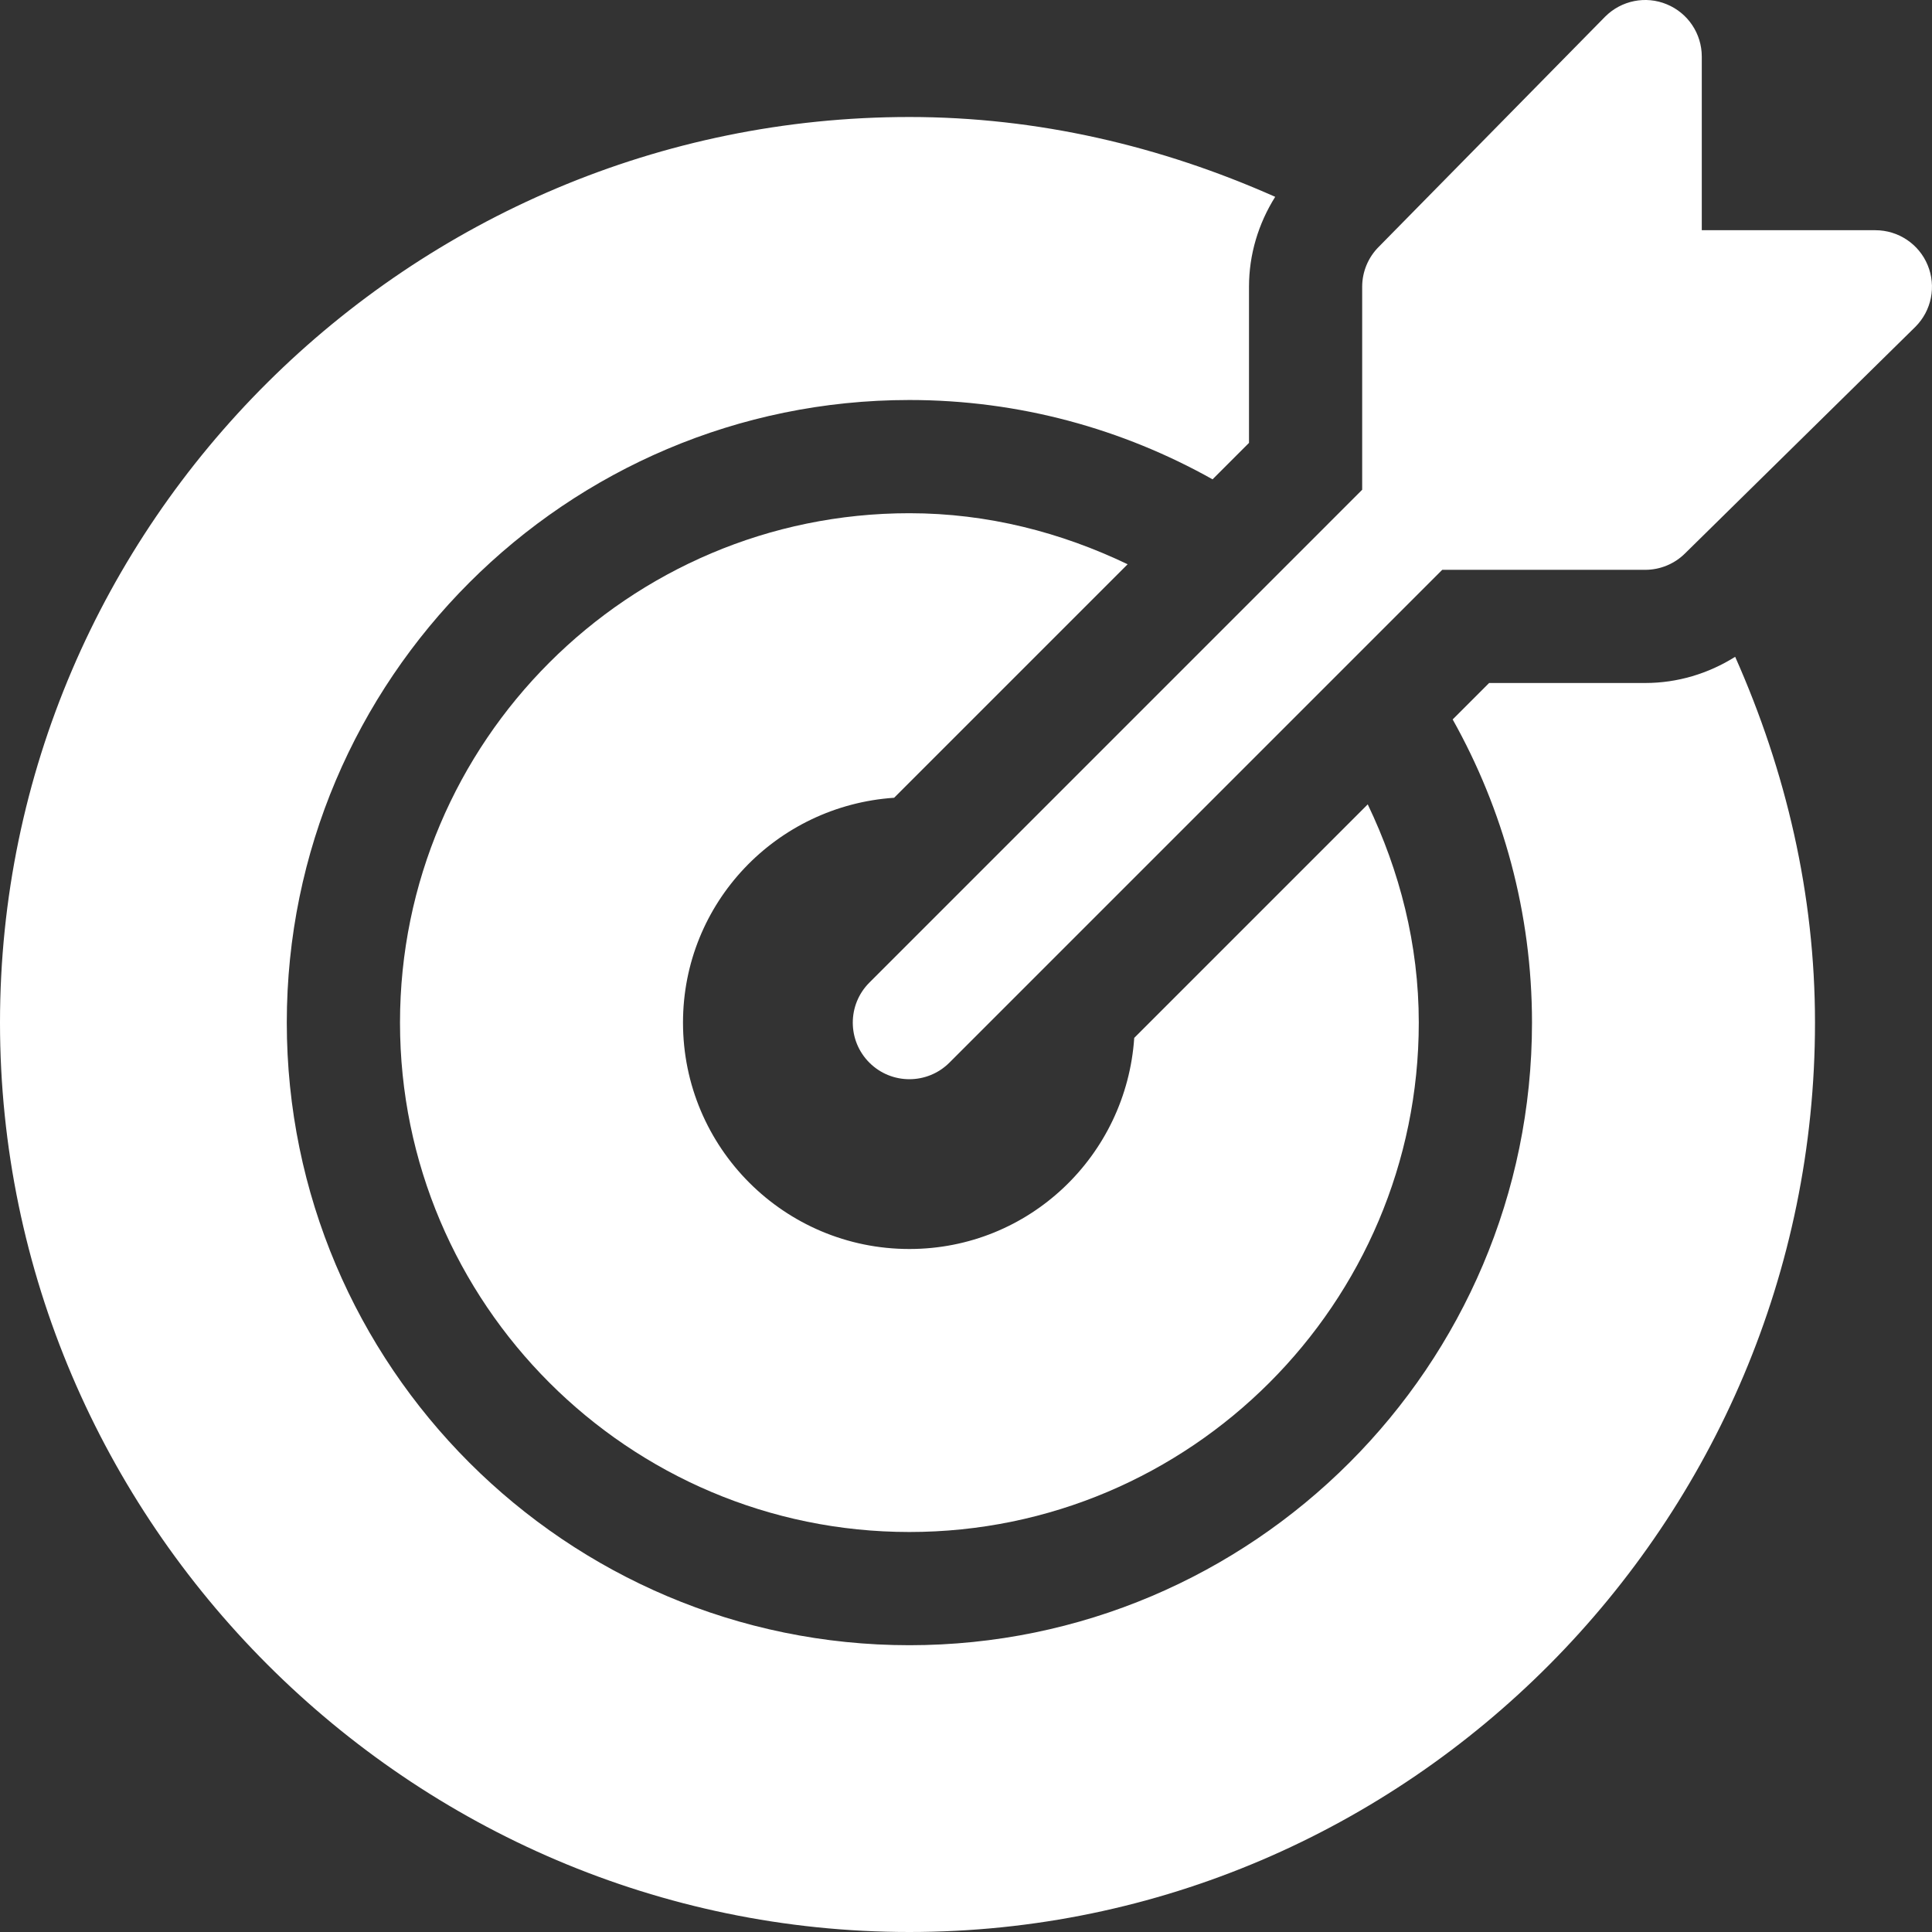
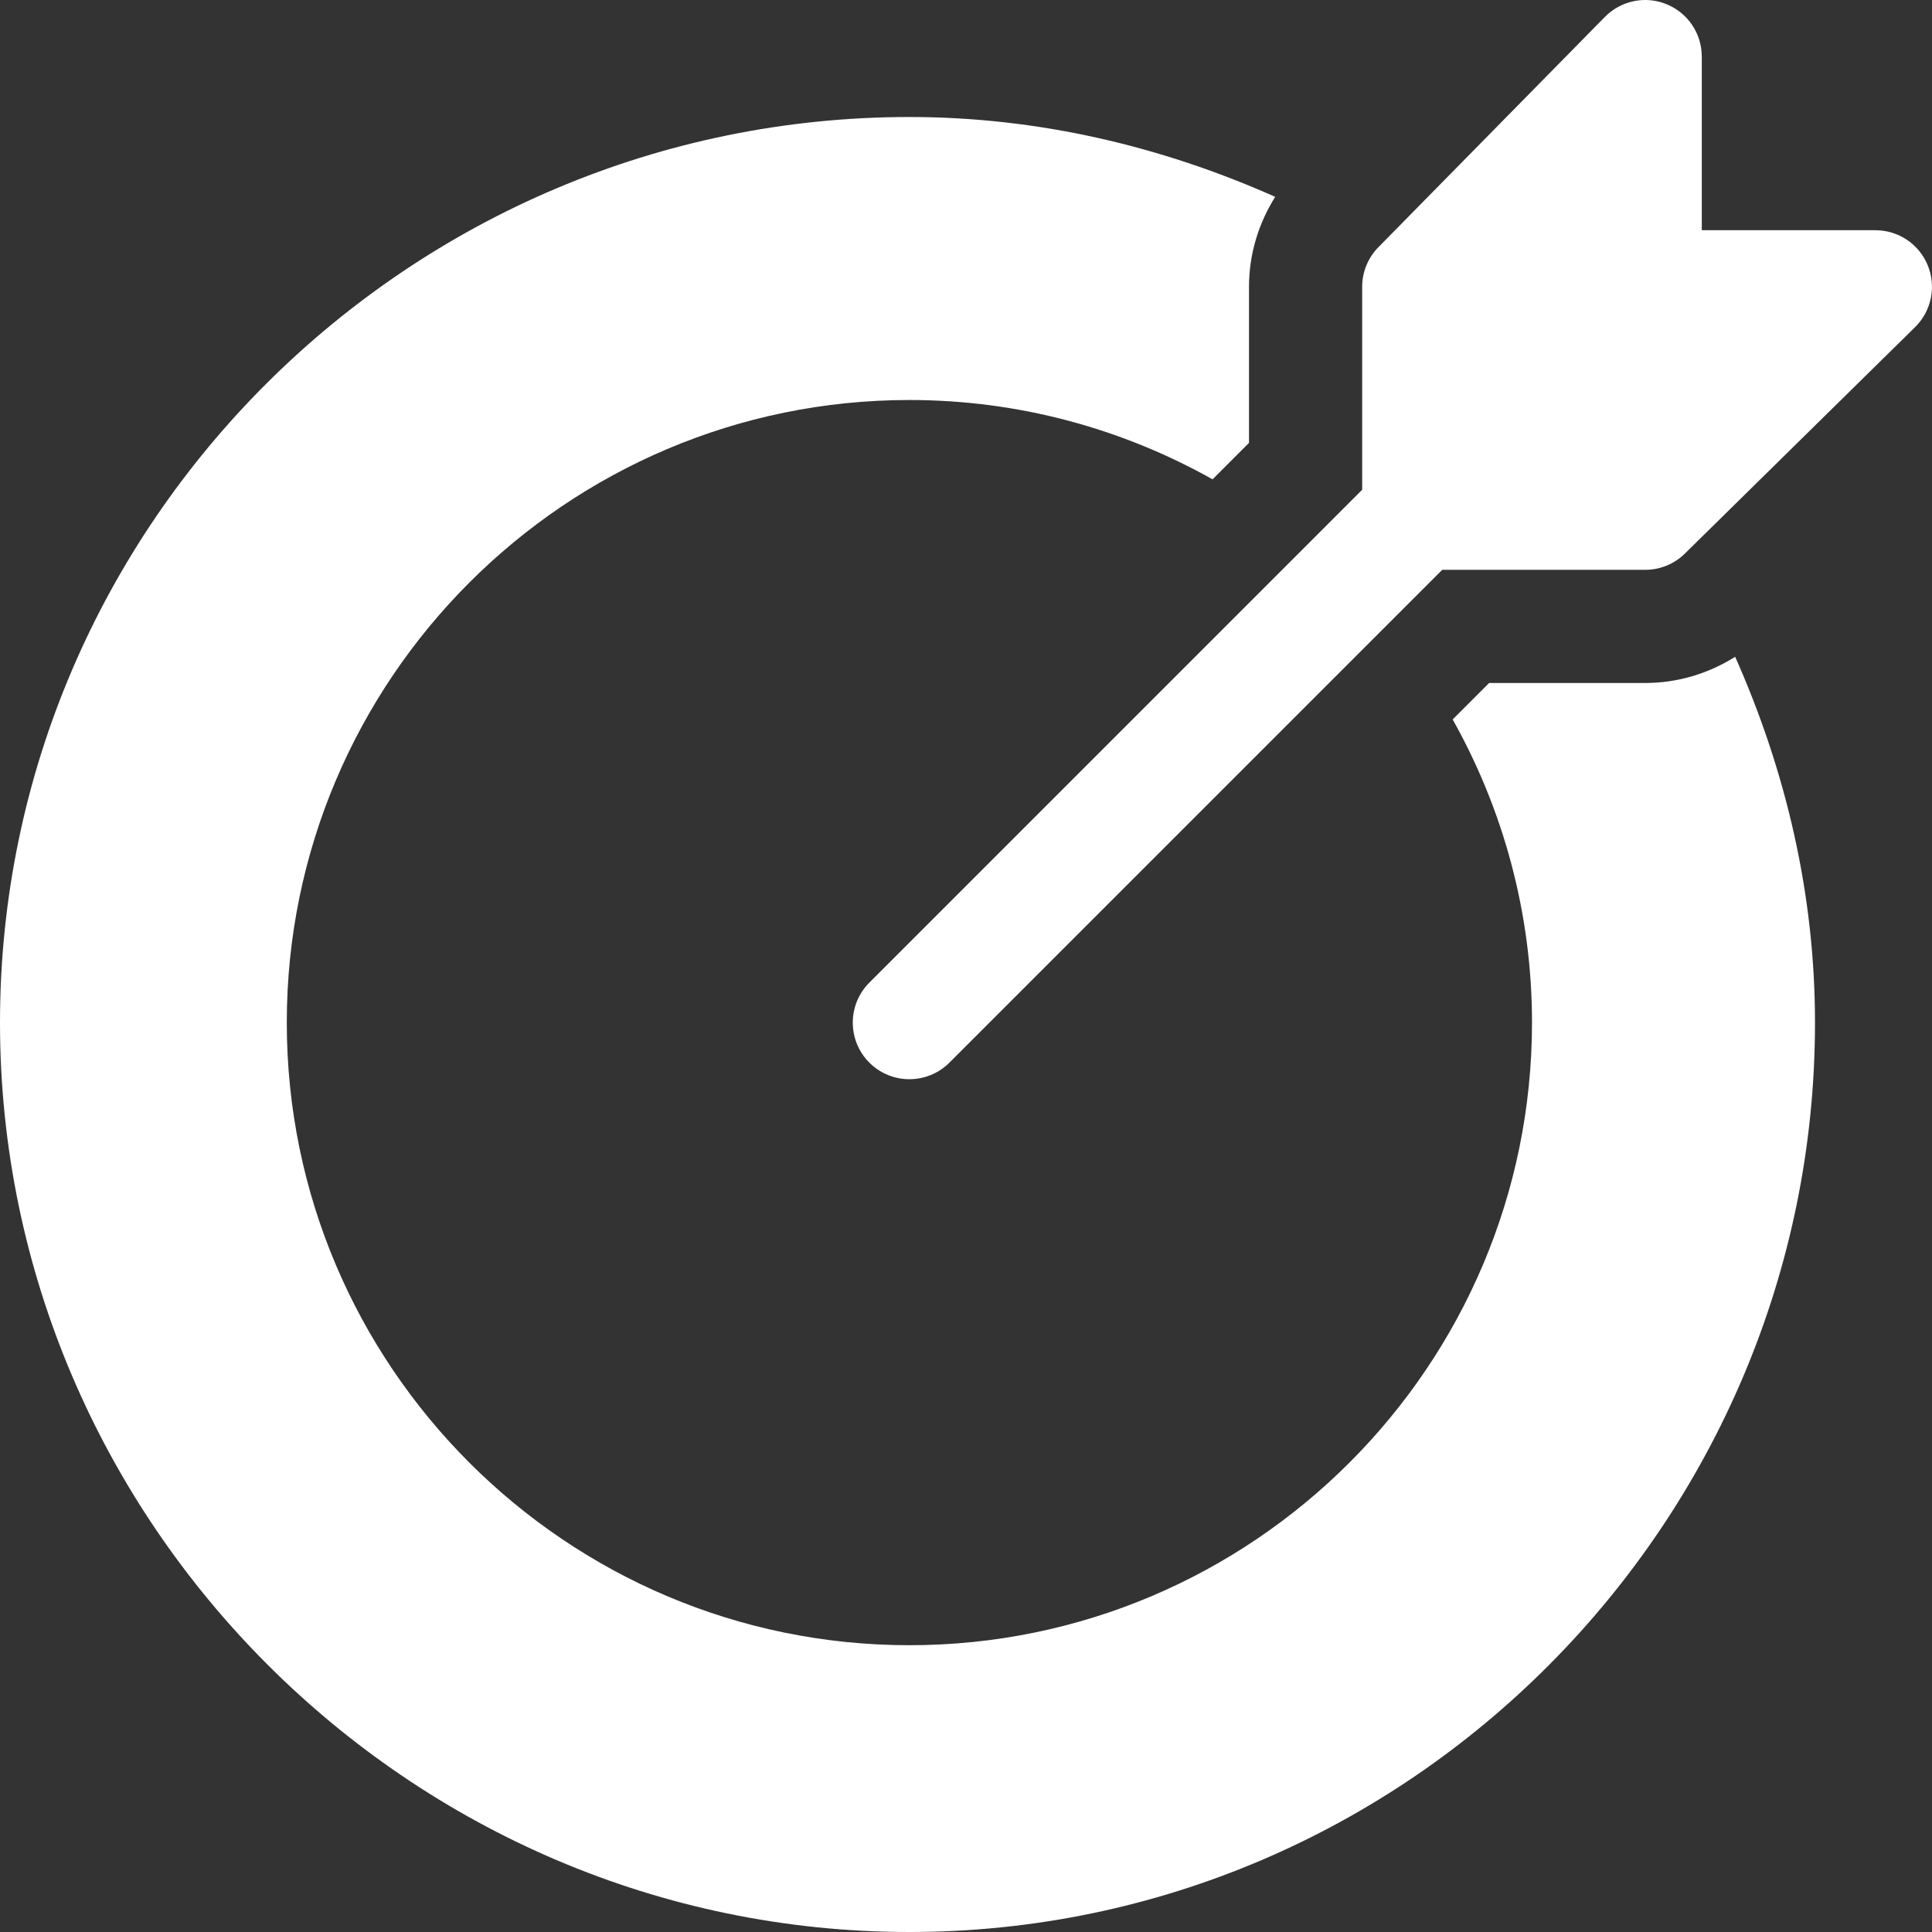
<svg xmlns="http://www.w3.org/2000/svg" width="50" height="50" viewBox="0 0 50 50" fill="none">
  <rect x="0" y="0" width="50" height="50" fill="#333333" stroke="none" />
  <path d="M49.888 6.862C49.662 6.314 49.127 5.958 48.534 5.958H44.042V1.465C44.042 0.873 43.686 0.338 43.138 0.112C42.59 -0.117 41.961 0.012 41.542 0.43L35.683 6.387C35.408 6.661 35.253 7.033 35.253 7.422V12.675L22.499 25.43C21.927 26.002 21.927 26.929 22.499 27.501C23.071 28.073 23.998 28.073 24.571 27.501L37.325 14.747H42.578C42.967 14.747 43.339 14.592 43.613 14.318L49.57 8.458C49.989 8.039 50.115 7.41 49.888 6.862Z" fill="white" />
  <path d="M44.906 16.998C44.213 17.433 43.415 17.676 42.577 17.676H38.538L37.595 18.619C38.898 20.943 39.648 23.617 39.648 26.465C39.648 35.35 32.419 42.578 23.535 42.578C14.65 42.578 7.422 35.35 7.422 26.465C7.422 17.581 14.65 10.352 23.535 10.352C26.383 10.352 29.057 11.102 31.381 12.405L32.324 11.462V7.422C32.324 6.585 32.567 5.787 33.002 5.094C30.041 3.778 26.855 3.028 23.535 3.028C10.612 3.028 0 13.542 0 26.465C0 39.388 10.612 50 23.535 50C36.458 50 46.972 39.388 46.972 26.465C46.972 23.145 46.222 19.959 44.906 16.998Z" fill="white" />
-   <path d="M35.397 20.817L29.354 26.86C29.148 29.908 26.636 32.324 23.535 32.324C20.299 32.324 17.676 29.701 17.676 26.465C17.676 23.364 20.092 20.852 23.14 20.646L29.183 14.603C27.465 13.78 25.564 13.282 23.535 13.282C16.265 13.282 10.352 19.195 10.352 26.465C10.352 33.735 16.265 39.648 23.535 39.648C30.805 39.648 36.718 33.735 36.718 26.465C36.718 24.436 36.22 22.535 35.397 20.817Z" fill="white" />
</svg>